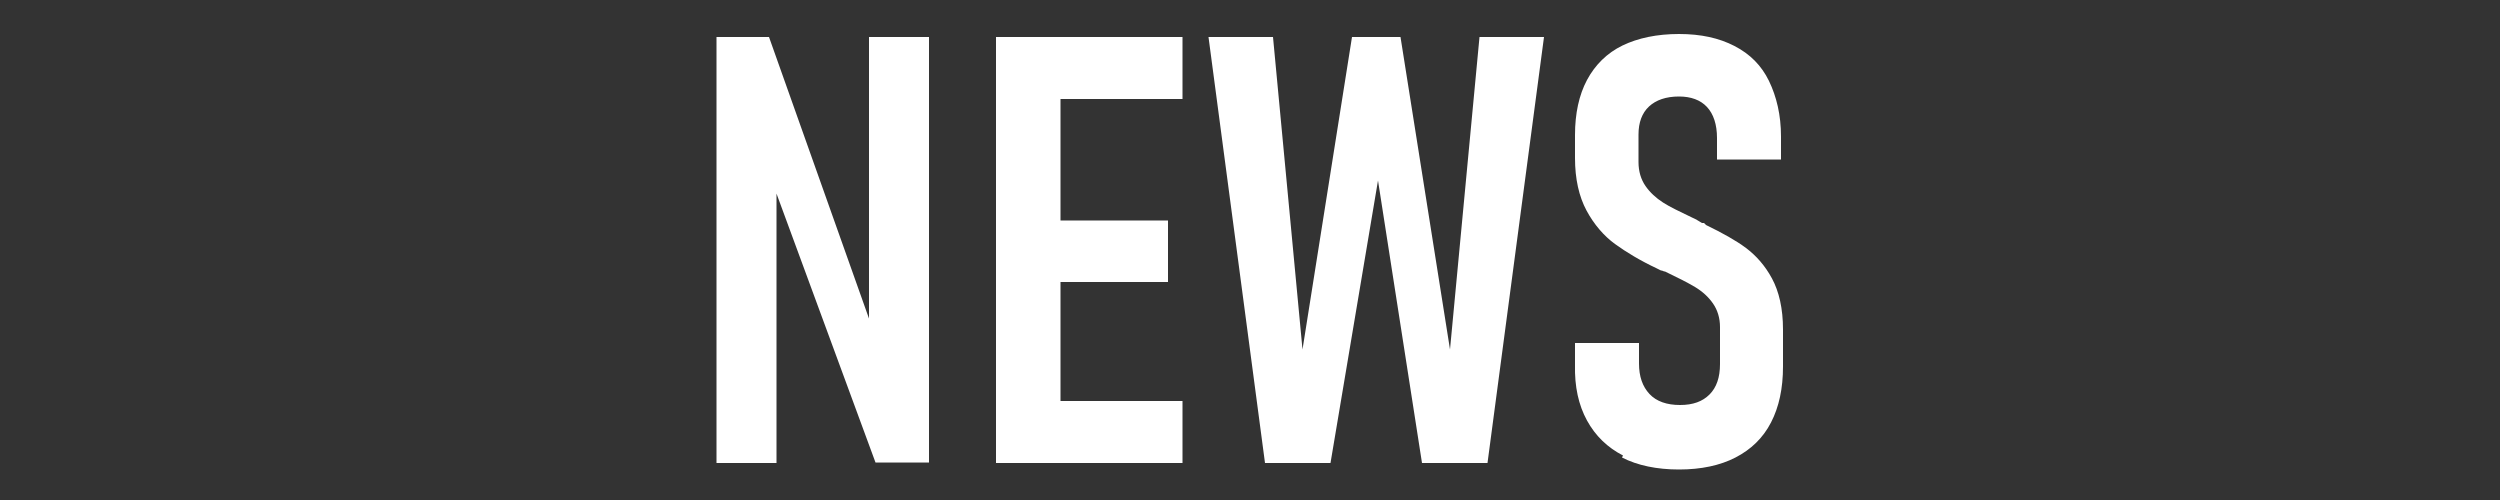
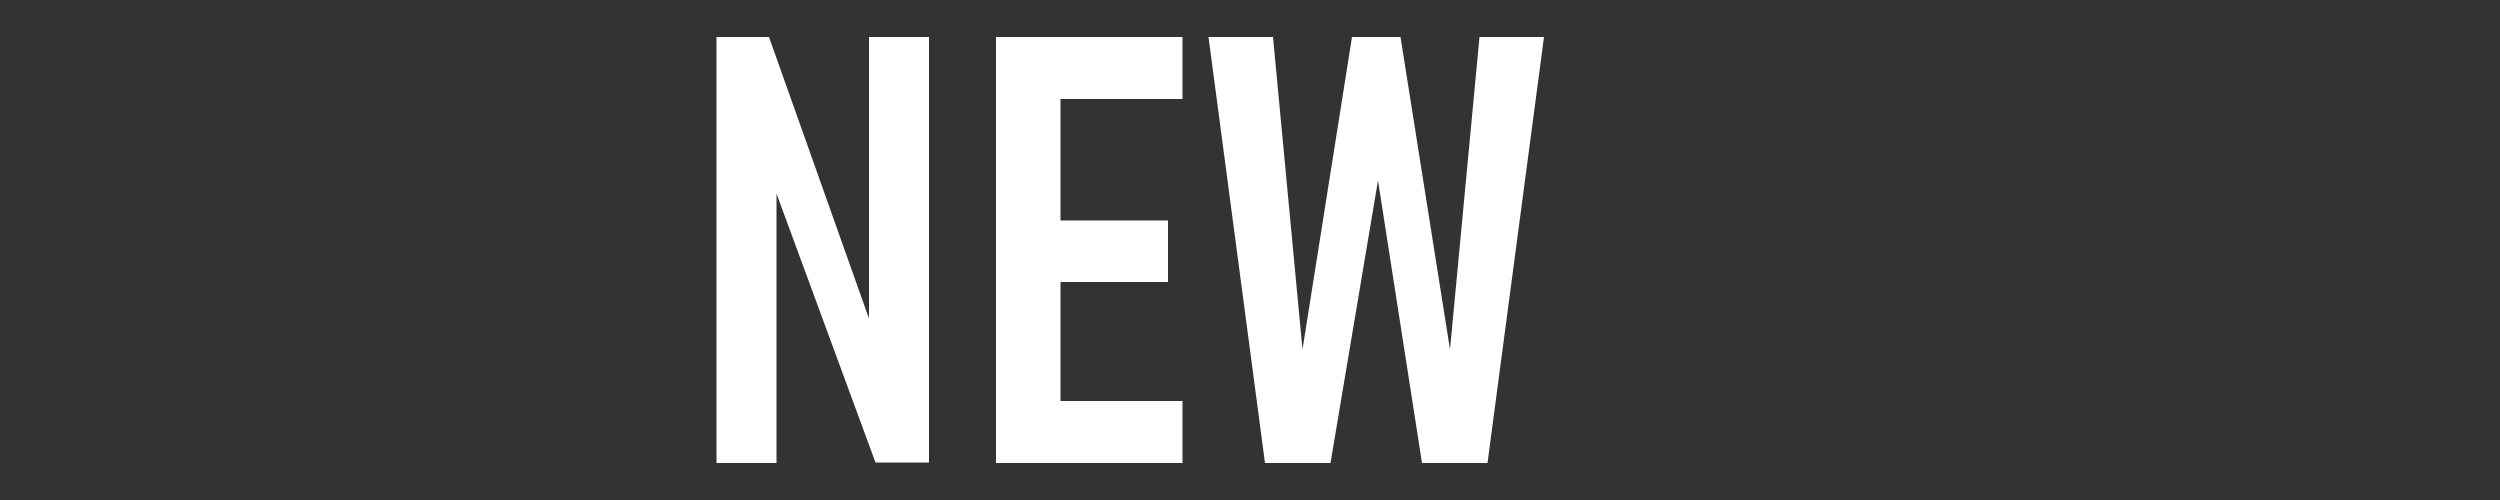
<svg xmlns="http://www.w3.org/2000/svg" id="_イヤー_1" width="50" height="10" viewBox="0 0 50 10">
  <rect x="0" y="0" width="50" height="10" fill="#333333" stroke="none" />
  <defs>
    <style>.cls-1{fill:#fff;}</style>
  </defs>
  <path class="cls-1" d="M14.32,.74h1.06l2.17,6.11-.17,.19V.74h1.2V9.25h-1.07l-2.15-5.84,.17-.19v6.04h-1.2V.74Z" />
  <path class="cls-1" d="M19.92,.74h1.29V9.26h-1.29V.74Zm.62,0h3.11V1.98h-3.11V.74Zm0,3.67h2.82v1.23h-2.82v-1.23Zm0,3.61h3.11v1.24h-3.11v-1.24Z" />
-   <path class="cls-1" d="M27.04,.74h.97l.99,6.25,.59-6.25h1.29l-1.13,8.52h-1.31l-.88-5.65-.95,5.65h-1.31L24.17,.74h1.29l.59,6.25,.99-6.25Z" />
-   <path class="cls-1" d="M32.46,9.11c-.31-.16-.55-.39-.72-.7s-.25-.68-.24-1.11v-.44h1.28v.41c0,.26,.07,.46,.21,.61s.35,.22,.61,.22,.45-.07,.59-.21,.21-.34,.21-.61v-.74c0-.18-.05-.34-.14-.47s-.21-.24-.36-.33-.35-.19-.6-.31c-.01,0-.02,0-.04-.01s-.02-.01-.04-.01l-.08-.04c-.34-.16-.62-.33-.84-.49s-.42-.39-.57-.67-.23-.63-.23-1.05v-.46c0-.43,.08-.8,.24-1.1s.4-.54,.71-.69,.69-.23,1.13-.23,.8,.08,1.11,.24,.54,.39,.69,.7,.24,.68,.24,1.11v.46h-1.28v-.43c0-.27-.07-.48-.2-.62s-.32-.21-.56-.21c-.26,0-.46,.07-.6,.2s-.21,.32-.21,.56v.55c0,.19,.05,.35,.14,.48s.21,.24,.35,.33,.33,.18,.58,.3c.04,.02,.07,.03,.1,.05s.07,.04,.1,.06h.04s.03,.03,.04,.04c.33,.16,.6,.31,.8,.46s.38,.35,.52,.61,.22,.6,.22,1.02v.74c0,.44-.08,.81-.24,1.12s-.4,.54-.71,.7-.69,.24-1.13,.24-.83-.08-1.14-.24Z" />
+   <path class="cls-1" d="M27.04,.74h.97l.99,6.25,.59-6.25h1.29l-1.13,8.52h-1.31l-.88-5.65-.95,5.65h-1.31L24.17,.74h1.29l.59,6.25,.99-6.25" />
</svg>